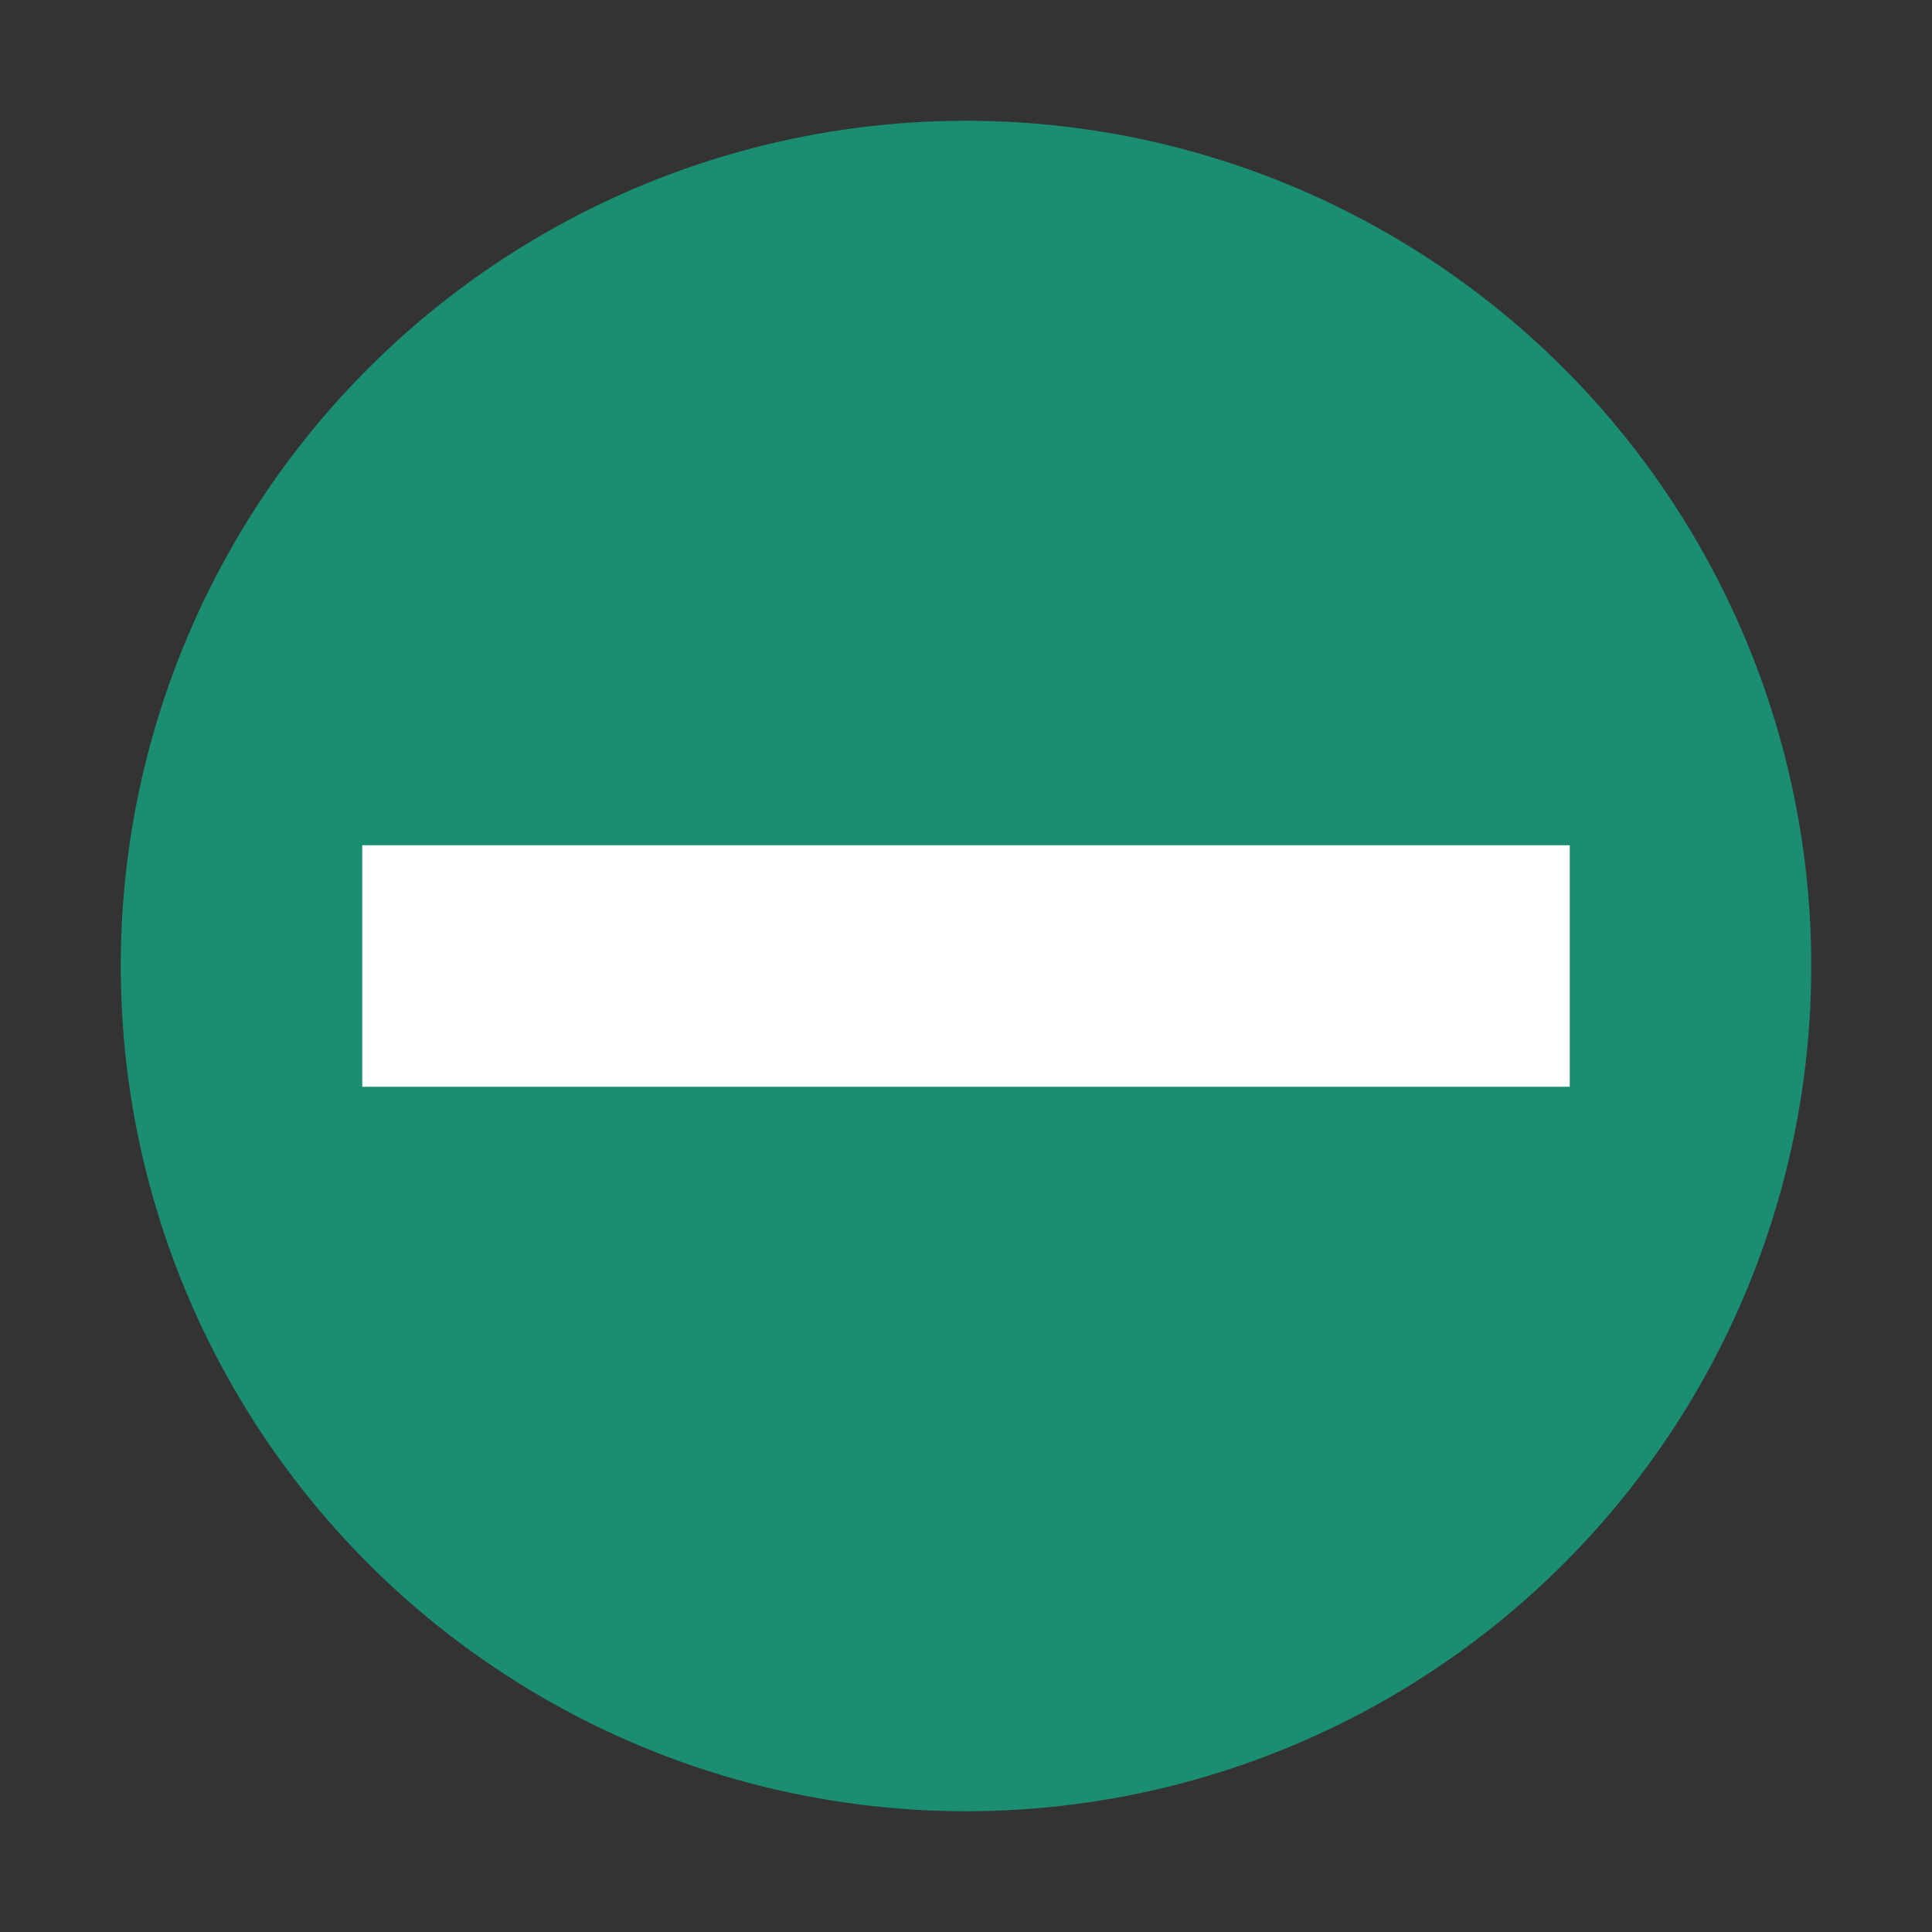
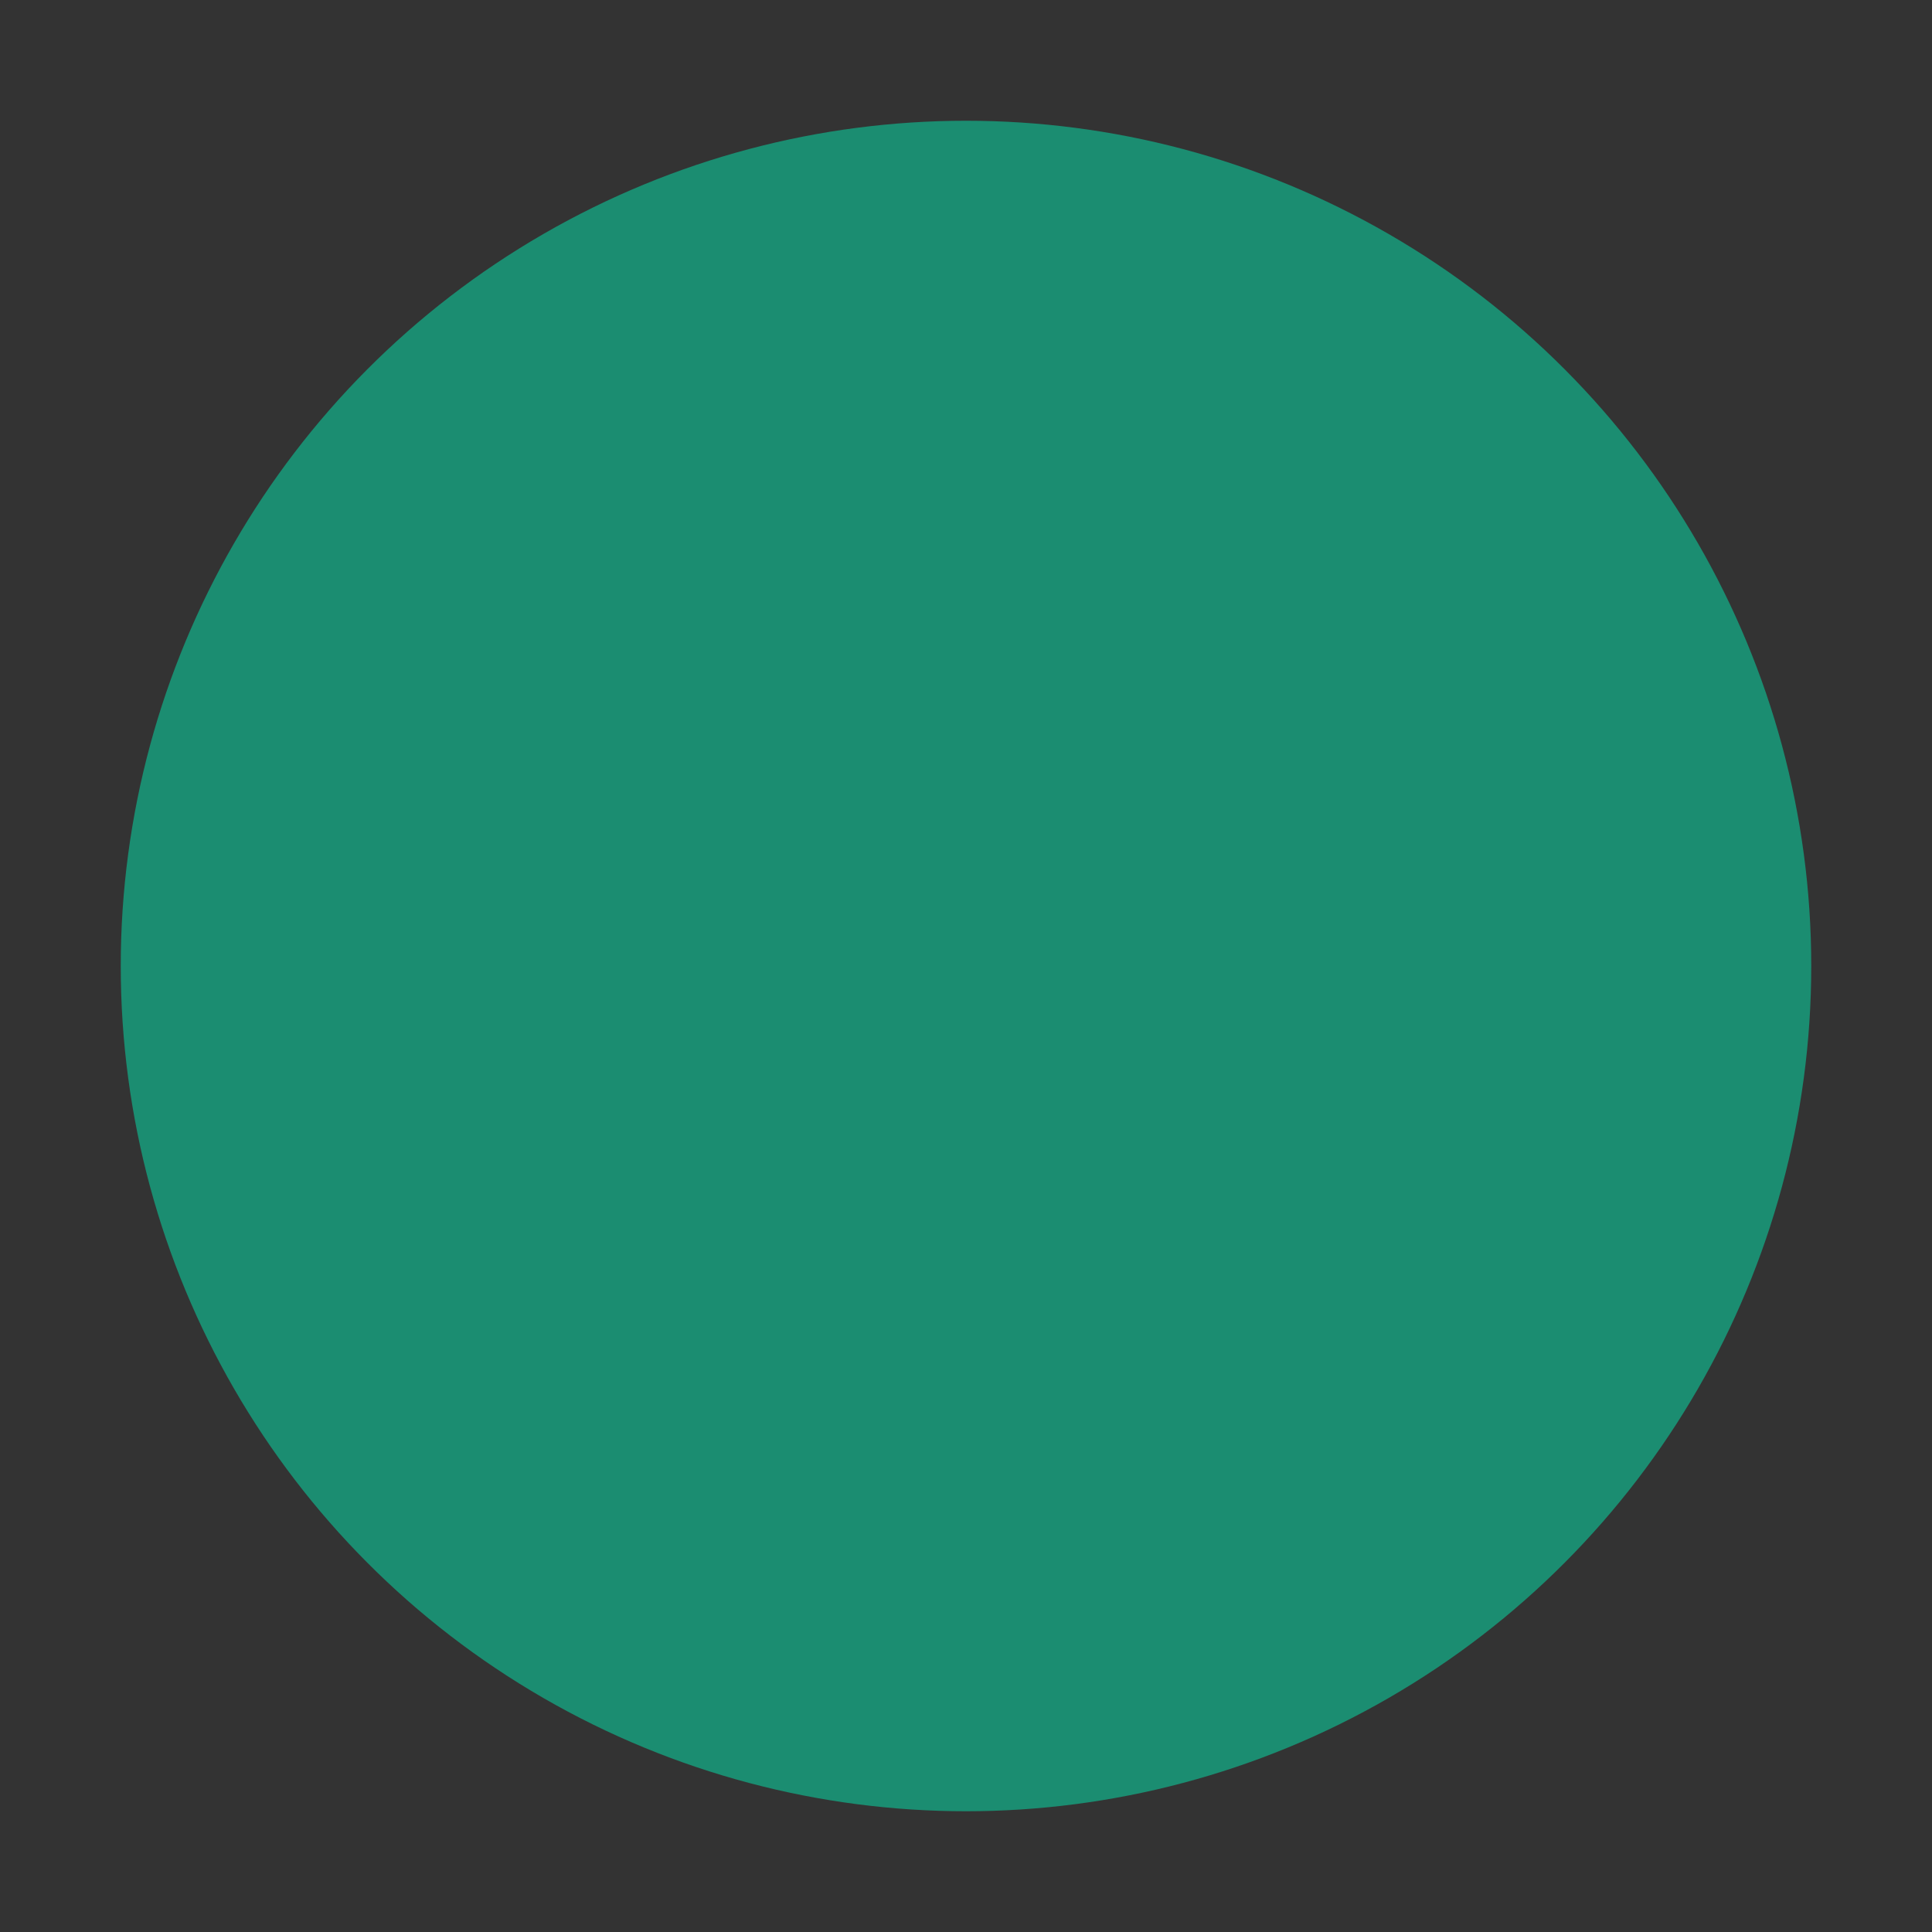
<svg xmlns="http://www.w3.org/2000/svg" width="16" height="16" version="1.1">
  <rect width="100%" height="100%" fill="#333333" stroke="none" />
  <circle style="fill:#1b8d71" cx="8" cy="8" r="7" />
-   <rect style="fill:#ffffff" width="2" height="10" x="7" y="-13" transform="rotate(90)" />
</svg>